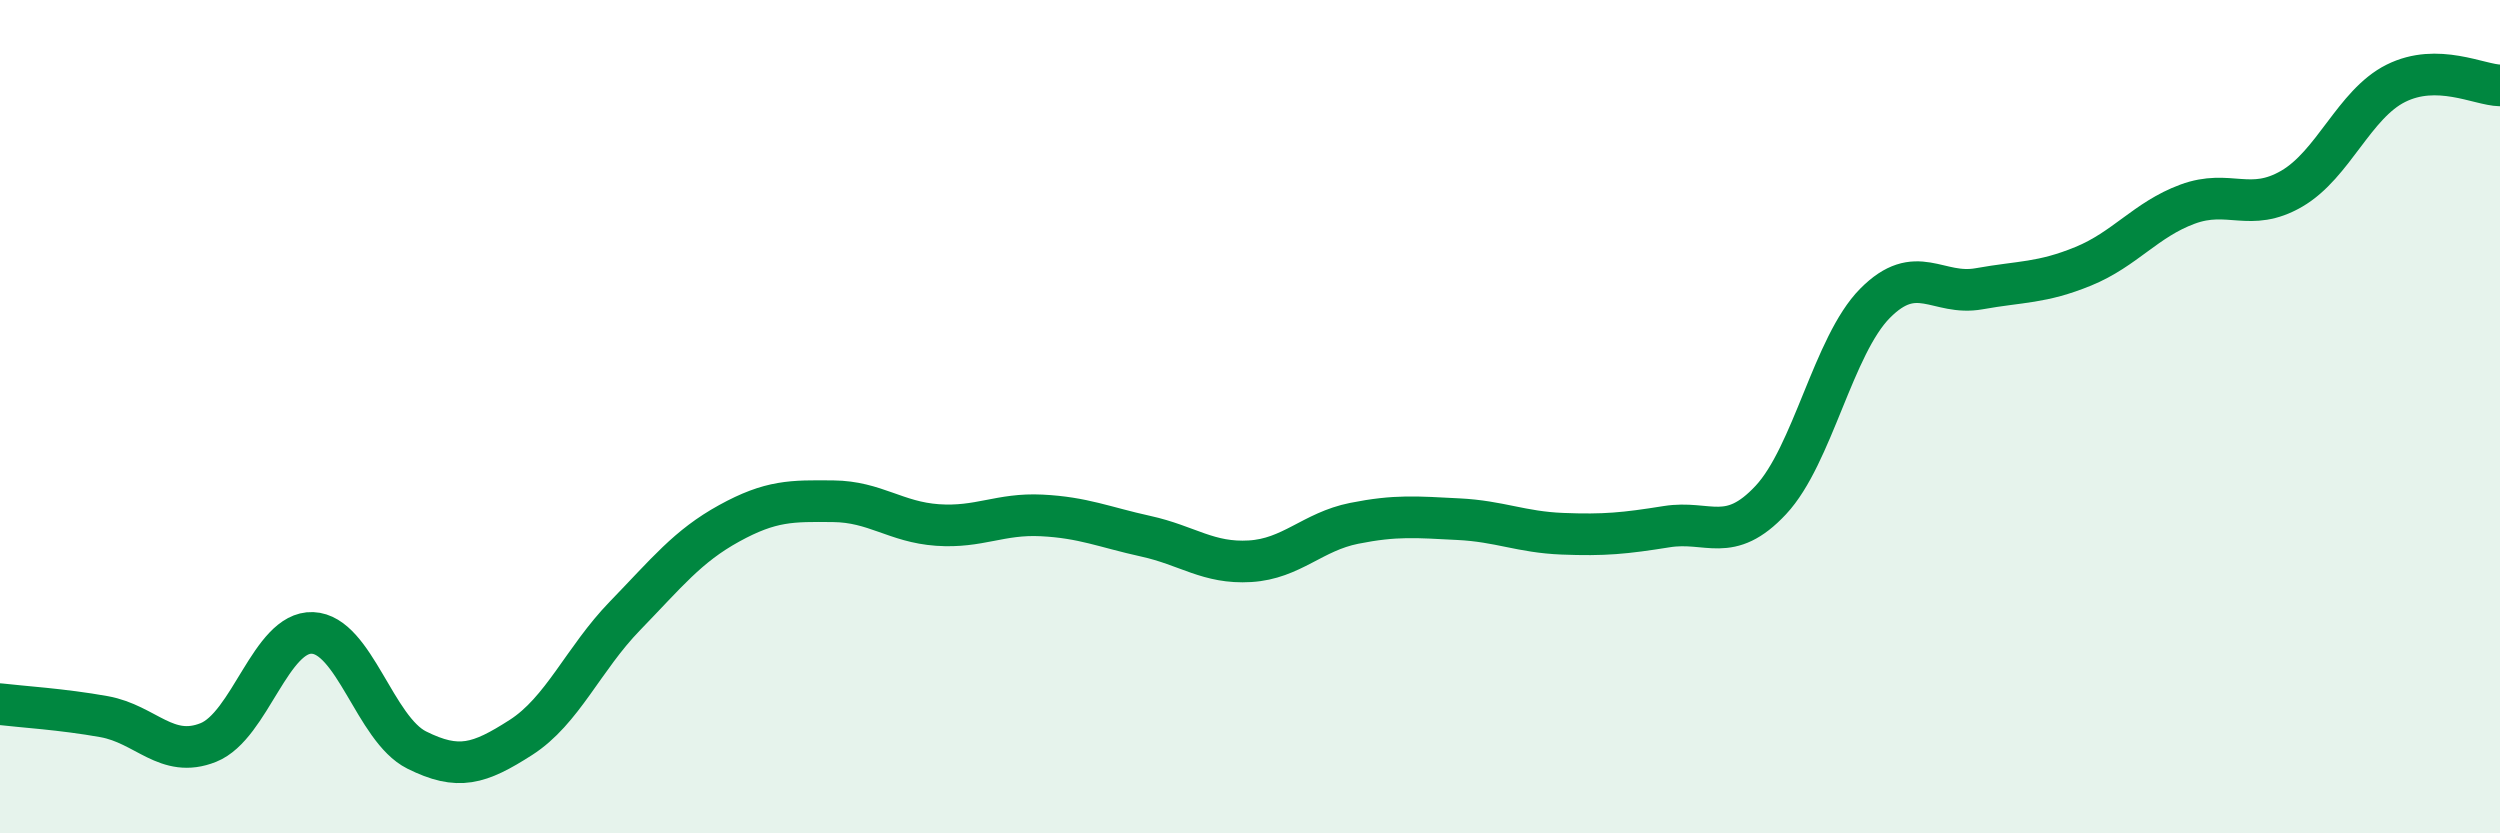
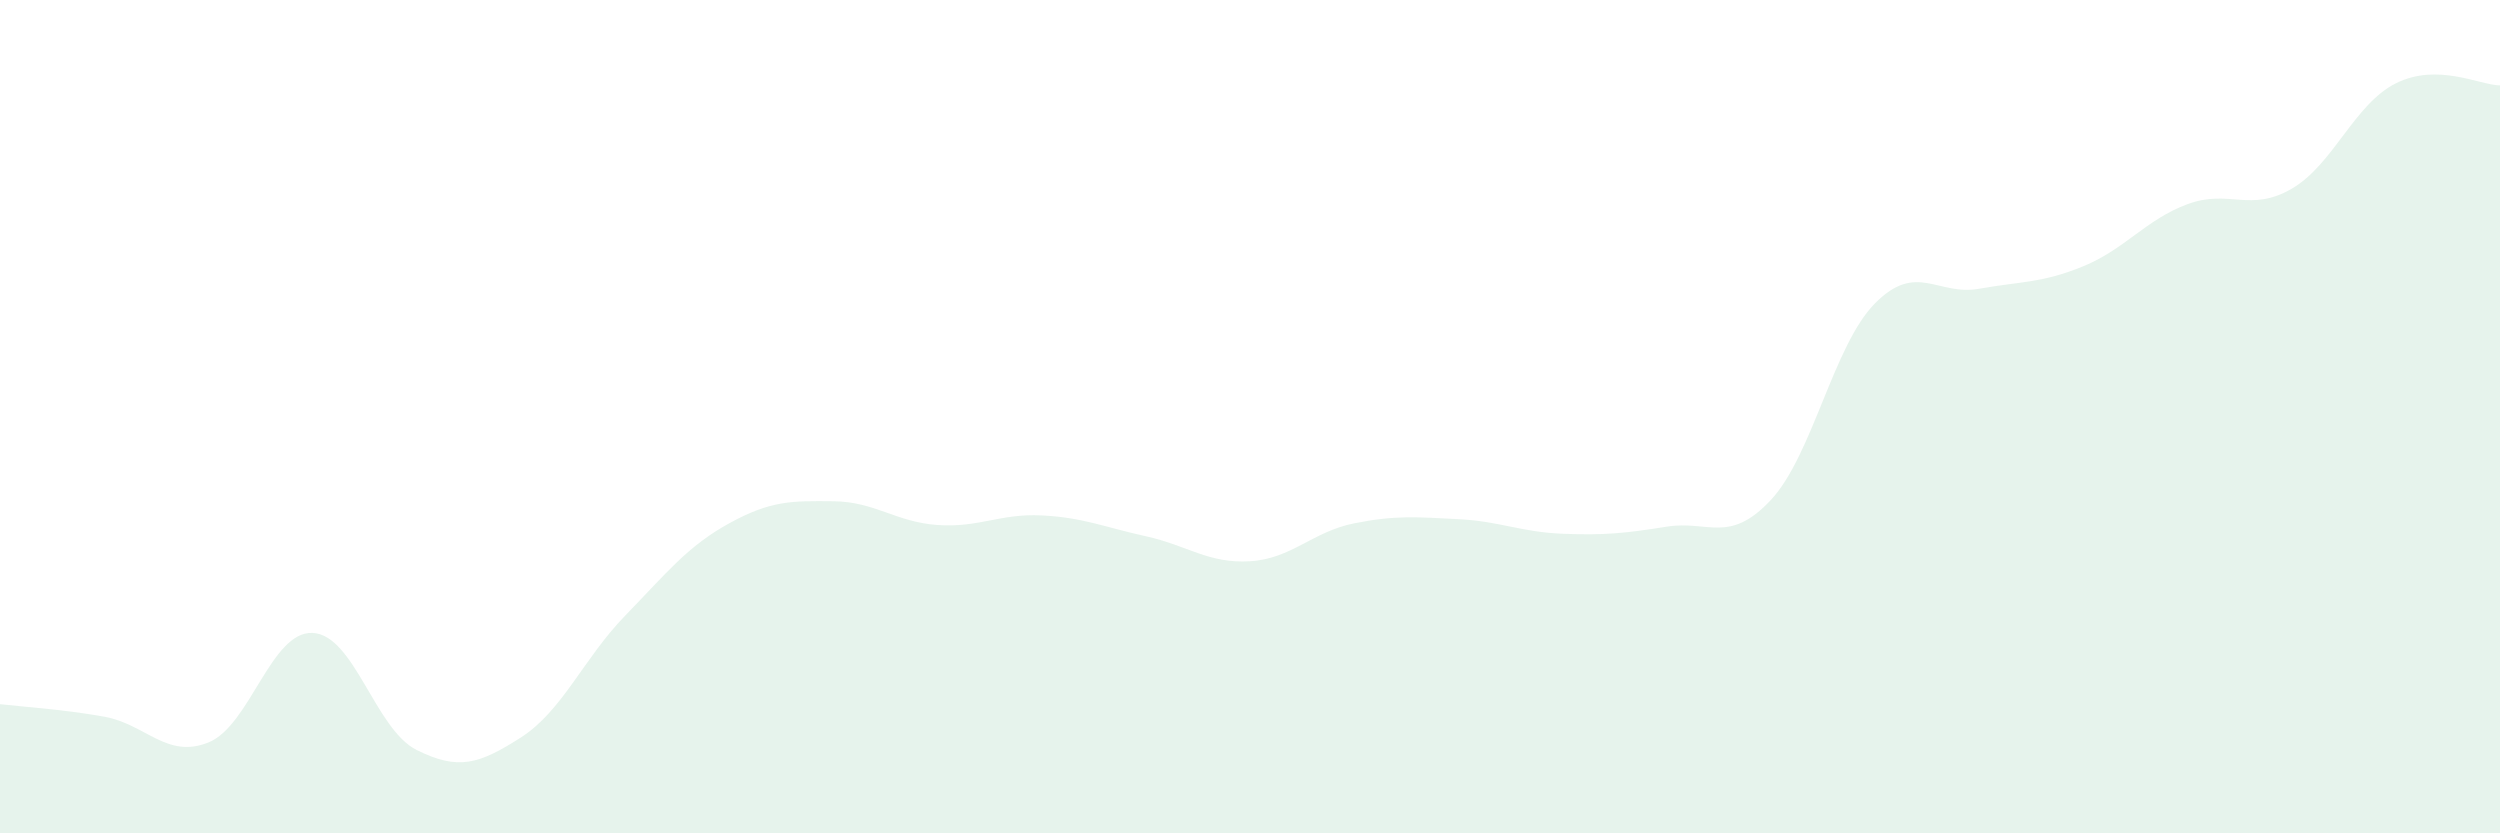
<svg xmlns="http://www.w3.org/2000/svg" width="60" height="20" viewBox="0 0 60 20">
  <path d="M 0,16.9 C 0.5,16.96 1.5,17.02 2.5,17.2 C 3.5,17.38 4,18.22 5,17.82 C 6,17.42 6.5,15.15 7.5,15.19 C 8.5,15.23 9,17.5 10,18 C 11,18.5 11.5,18.34 12.5,17.7 C 13.5,17.06 14,15.81 15,14.78 C 16,13.75 16.5,13.11 17.5,12.56 C 18.5,12.01 19,12.02 20,12.03 C 21,12.04 21.5,12.53 22.5,12.6 C 23.5,12.67 24,12.32 25,12.37 C 26,12.42 26.5,12.65 27.5,12.87 C 28.5,13.09 29,13.53 30,13.47 C 31,13.41 31.5,12.76 32.5,12.56 C 33.5,12.36 34,12.41 35,12.46 C 36,12.51 36.5,12.77 37.5,12.81 C 38.5,12.85 39,12.8 40,12.64 C 41,12.48 41.5,13.07 42.5,12 C 43.5,10.93 44,8.29 45,7.28 C 46,6.27 46.5,7.11 47.5,6.93 C 48.5,6.75 49,6.8 50,6.39 C 51,5.98 51.5,5.27 52.5,4.9 C 53.5,4.53 54,5.11 55,4.53 C 56,3.95 56.5,2.5 57.5,2 C 58.5,1.5 59.5,2.04 60,2.05L60 20L0 20Z" fill="#008740" opacity="0.1" stroke-linecap="round" stroke-linejoin="round" />
-   <path d="M 0,16.9 C 0.5,16.96 1.5,17.02 2.5,17.2 C 3.5,17.38 4,18.22 5,17.82 C 6,17.42 6.5,15.15 7.5,15.19 C 8.5,15.23 9,17.5 10,18 C 11,18.5 11.5,18.34 12.5,17.7 C 13.5,17.06 14,15.81 15,14.78 C 16,13.75 16.5,13.11 17.5,12.56 C 18.5,12.01 19,12.02 20,12.03 C 21,12.04 21.5,12.53 22.5,12.6 C 23.5,12.67 24,12.32 25,12.37 C 26,12.42 26.5,12.65 27.5,12.87 C 28.5,13.09 29,13.53 30,13.47 C 31,13.41 31.5,12.76 32.5,12.56 C 33.5,12.36 34,12.41 35,12.46 C 36,12.51 36.5,12.77 37.5,12.81 C 38.5,12.85 39,12.8 40,12.64 C 41,12.48 41.5,13.07 42.5,12 C 43.5,10.93 44,8.29 45,7.28 C 46,6.27 46.5,7.11 47.5,6.93 C 48.5,6.75 49,6.8 50,6.39 C 51,5.98 51.5,5.27 52.5,4.9 C 53.5,4.53 54,5.11 55,4.53 C 56,3.95 56.5,2.5 57.5,2 C 58.5,1.5 59.5,2.04 60,2.05" stroke="#008740" stroke-width="1" fill="none" stroke-linecap="round" stroke-linejoin="round" />
</svg>